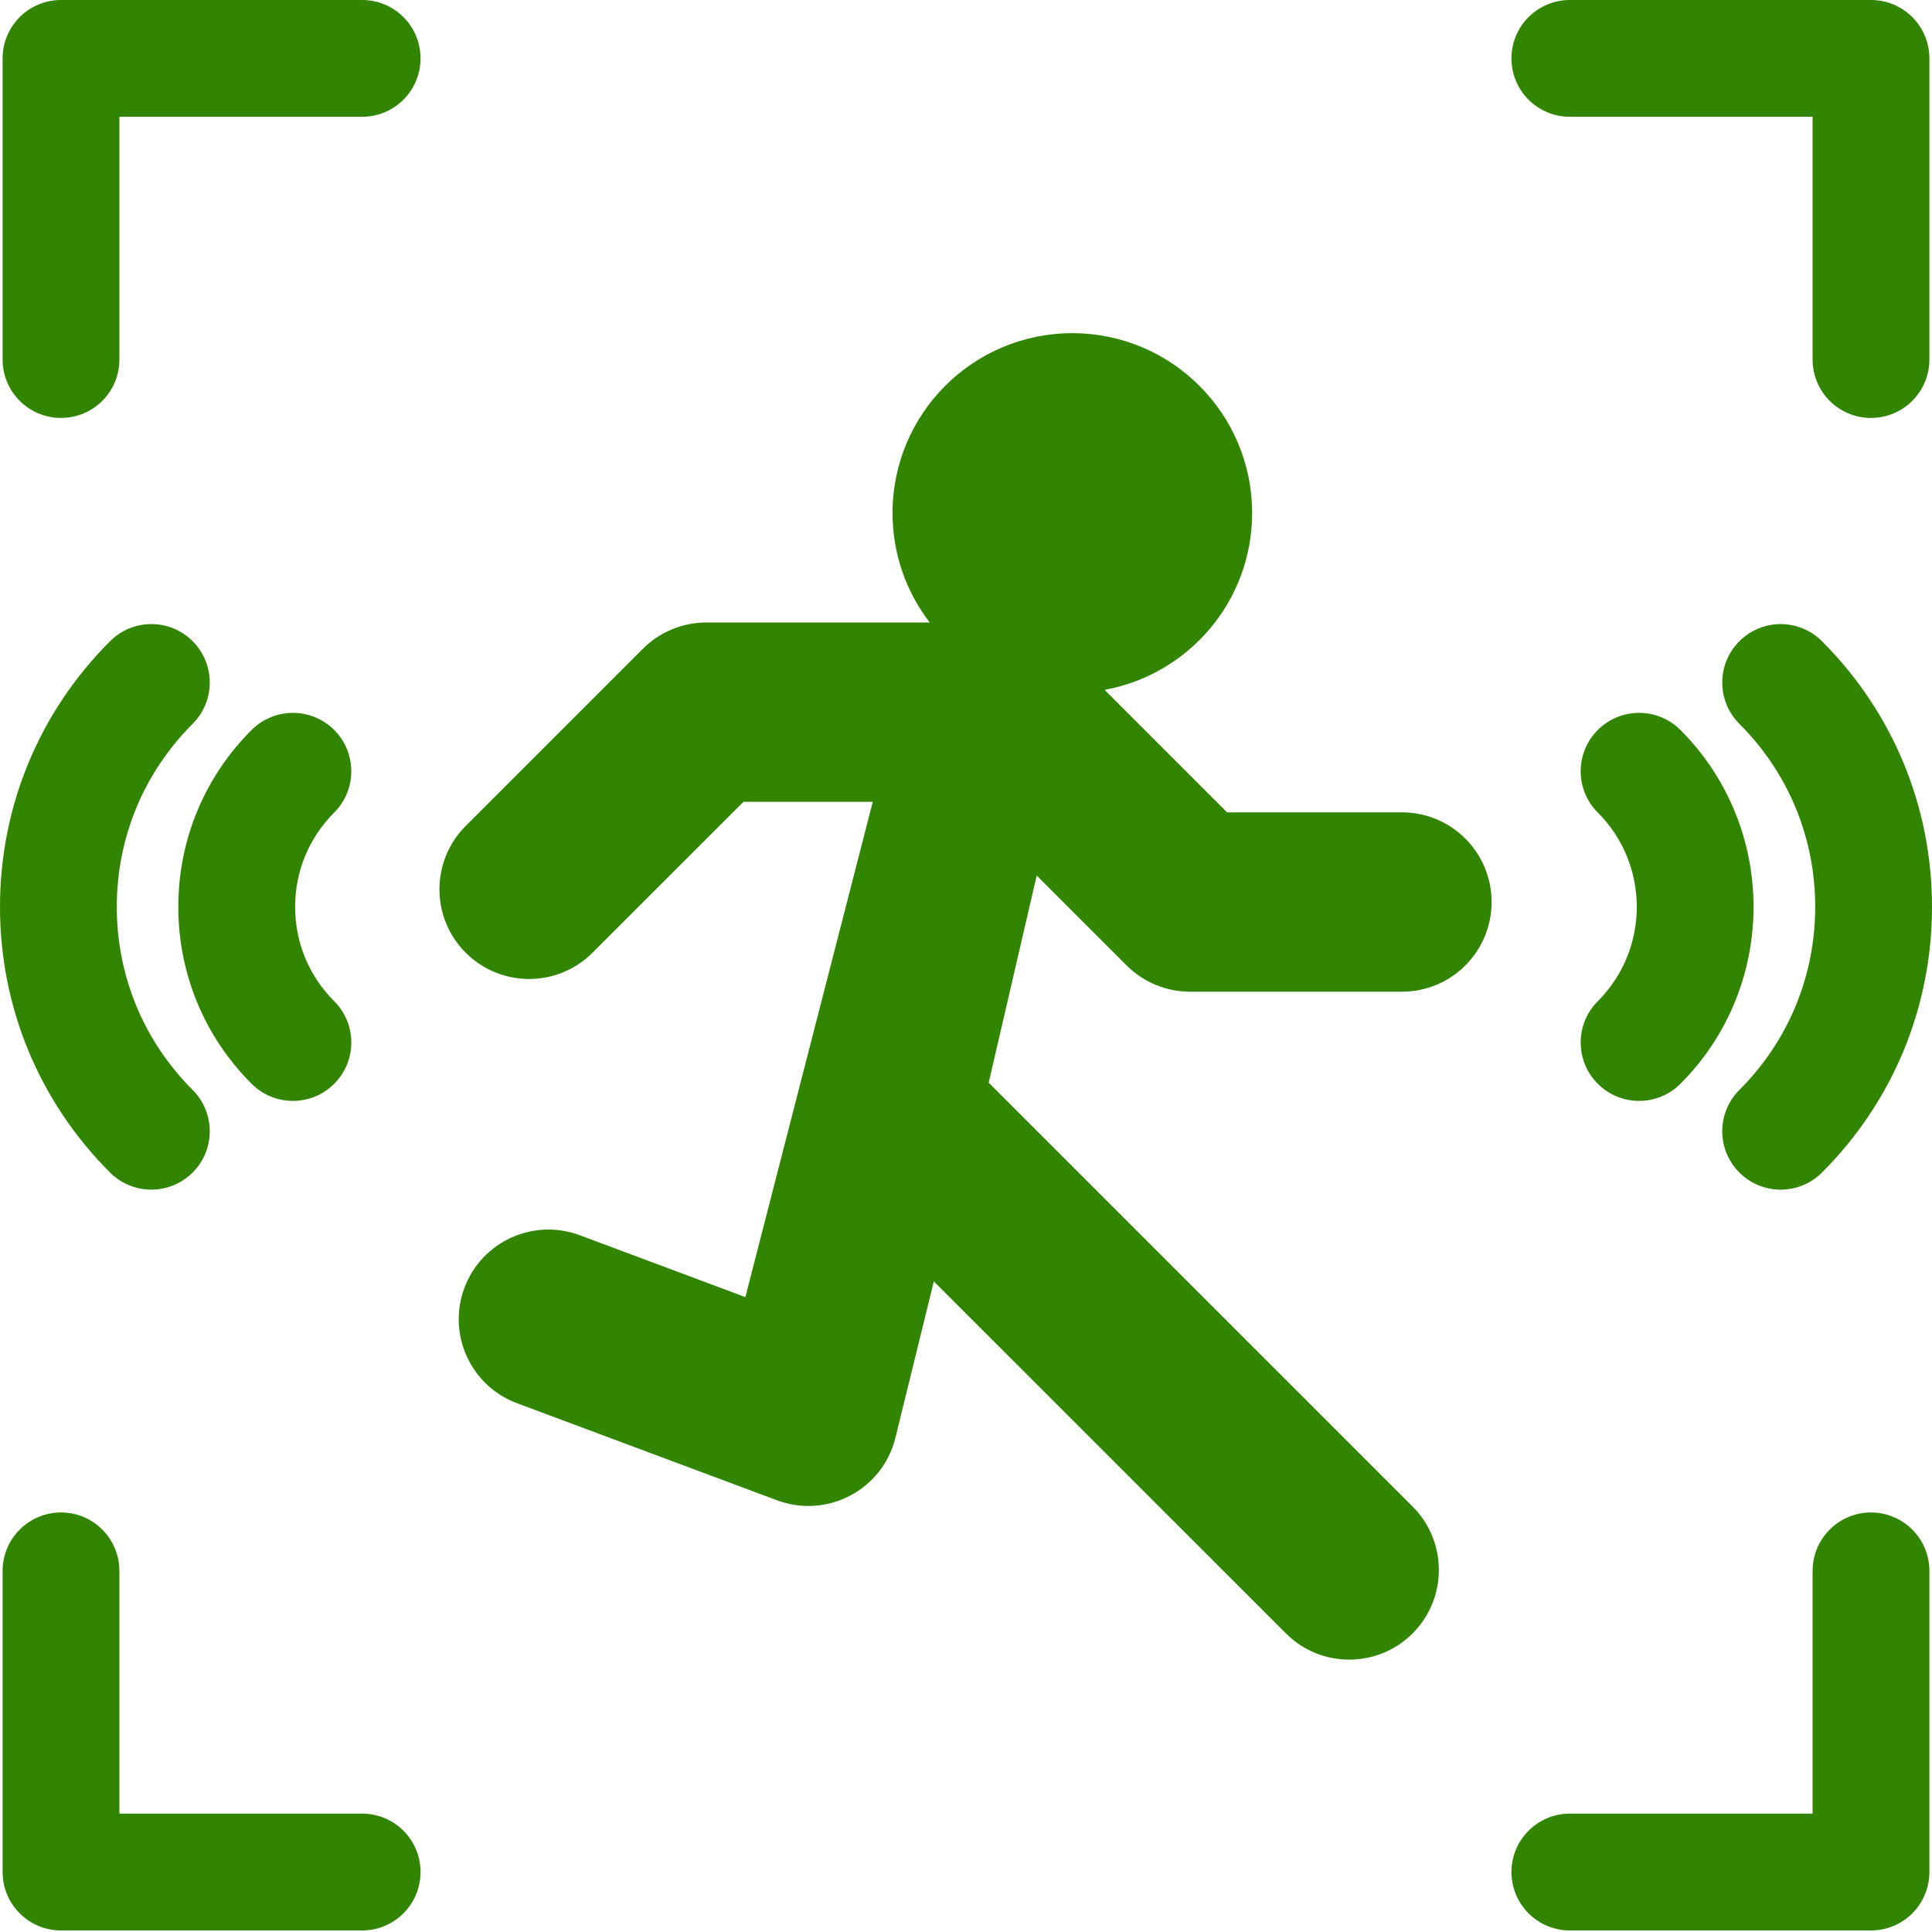
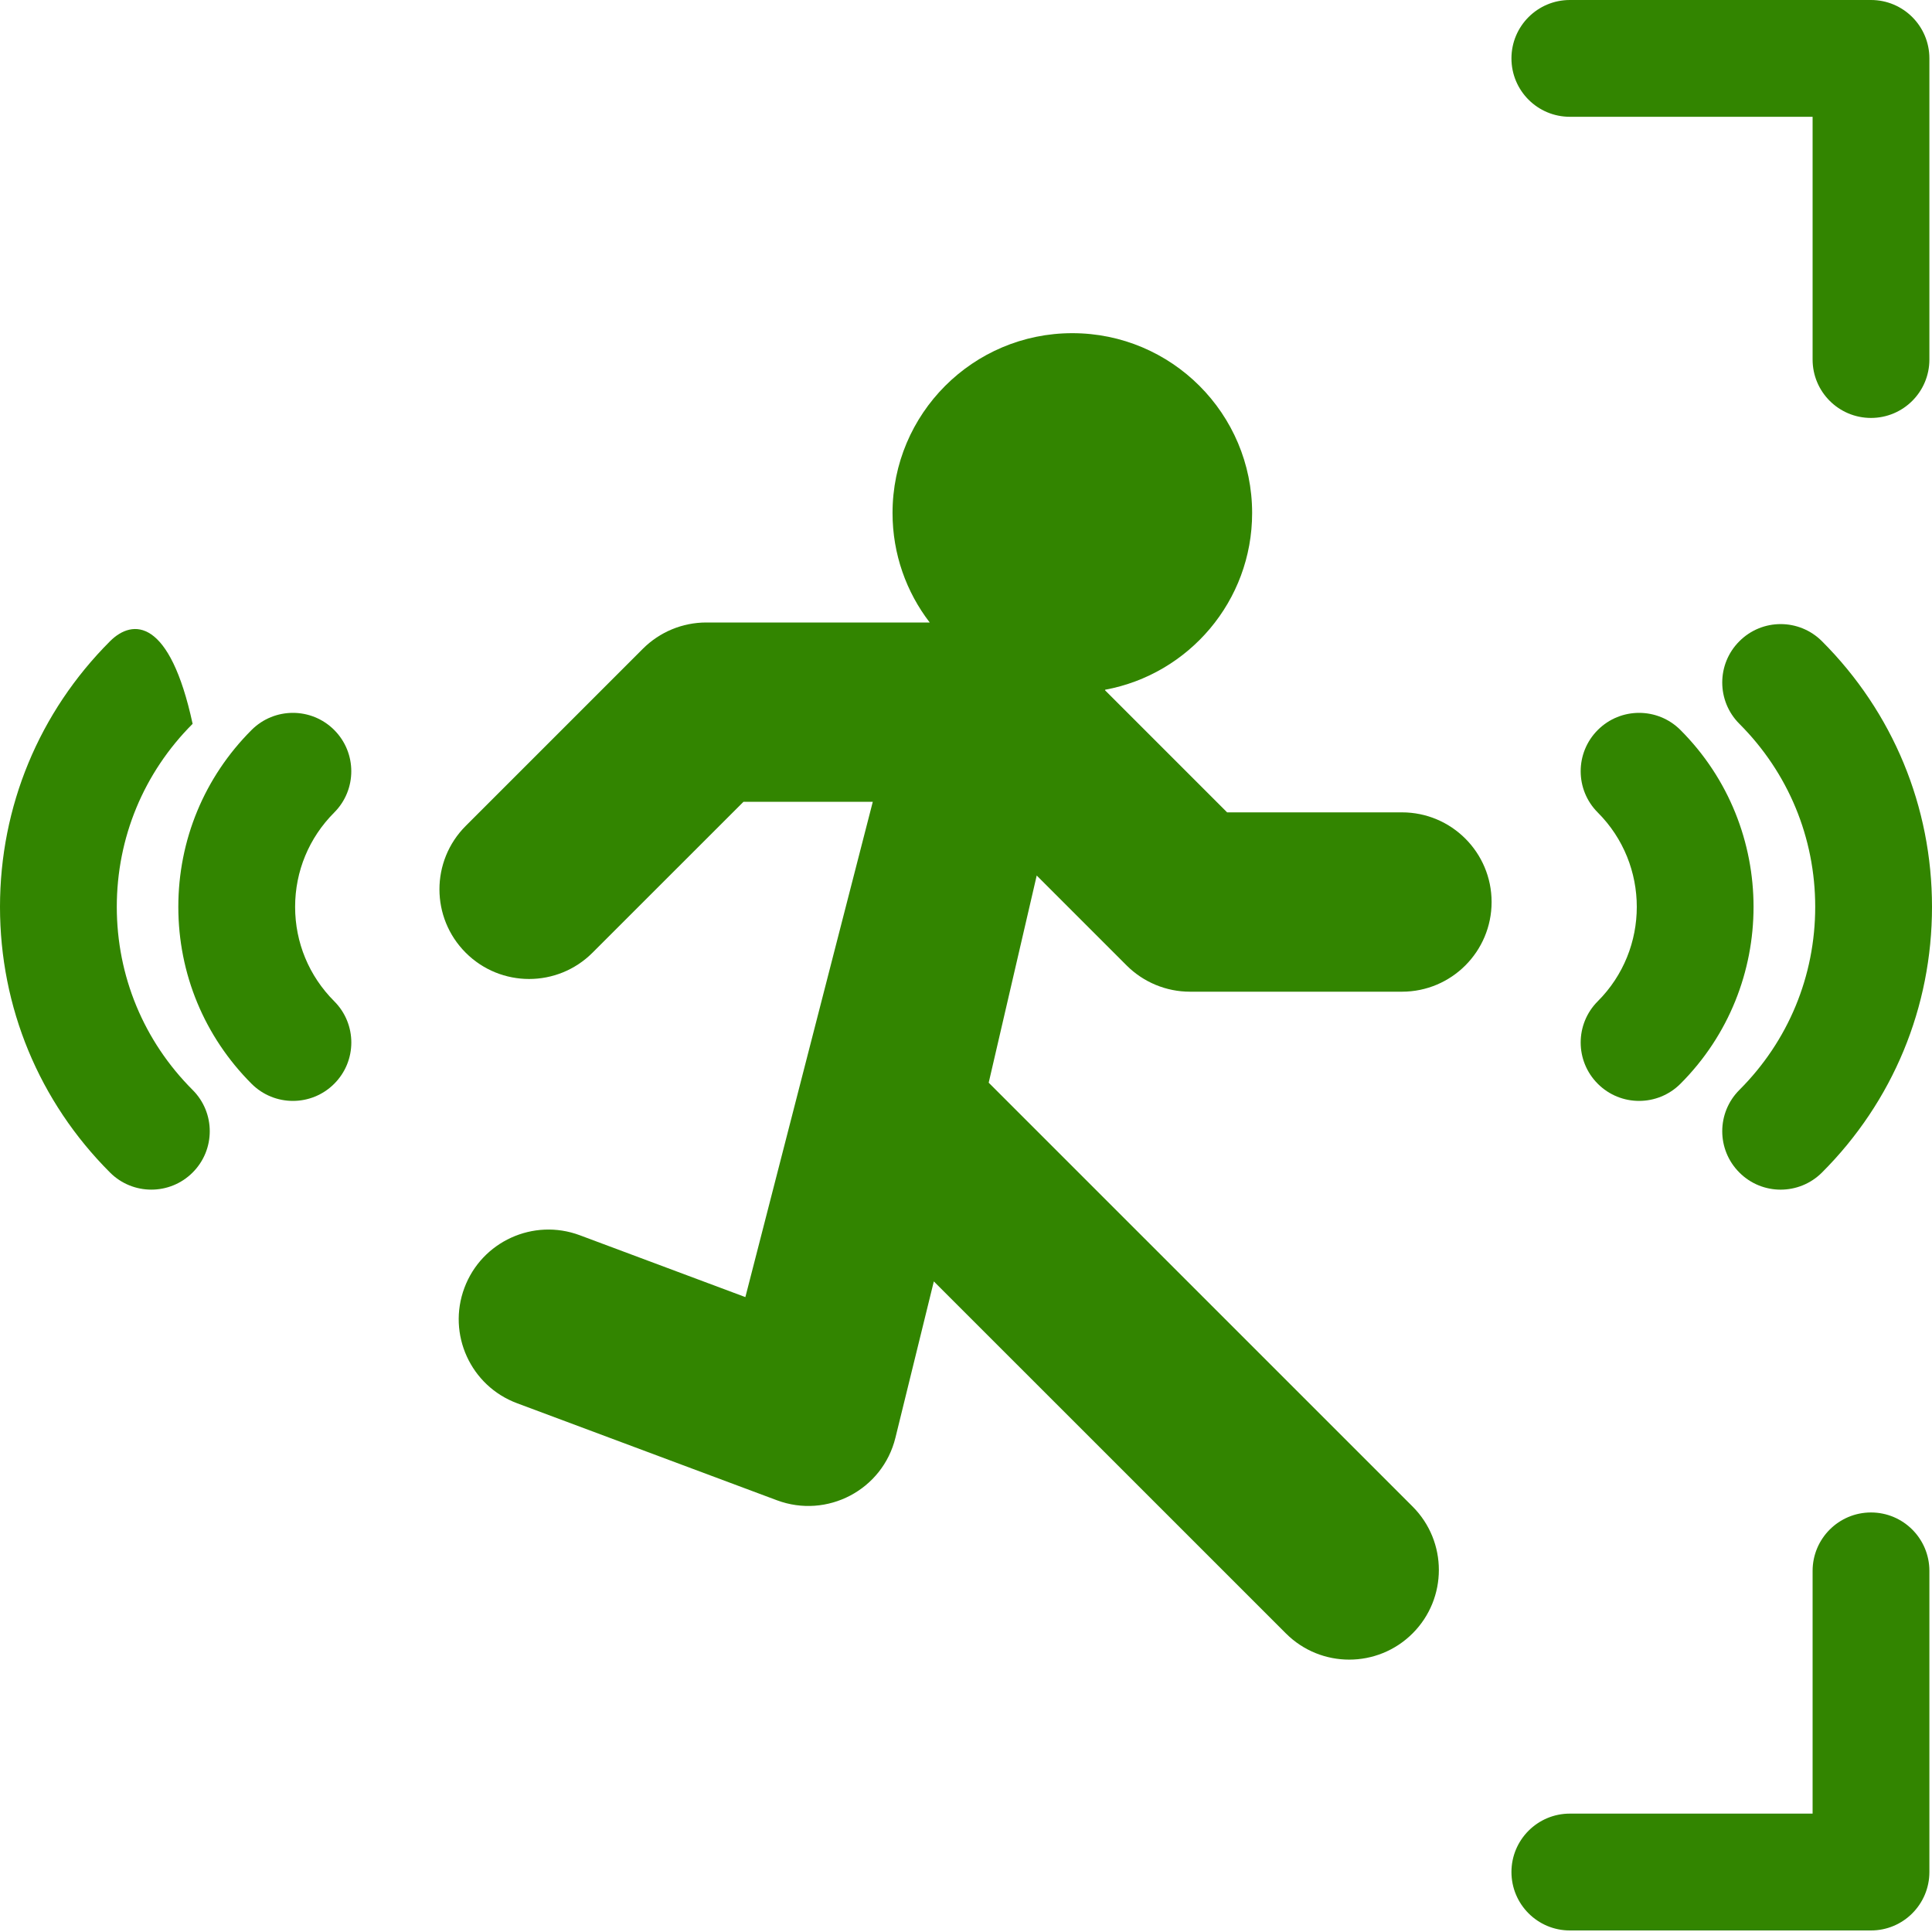
<svg xmlns="http://www.w3.org/2000/svg" width="40" height="40" viewBox="0 0 40 40" fill="none">
  <path d="M29.026 16.819H25.406L22.878 14.291L22.882 14.28C24.613 13.96 25.924 12.444 25.924 10.621C25.924 8.565 24.257 6.898 22.201 6.898C20.145 6.898 18.479 8.565 18.479 10.621C18.479 11.474 18.766 12.26 19.249 12.888H14.623C14.13 12.888 13.658 13.084 13.31 13.432L9.642 17.1C8.917 17.825 8.917 19 9.642 19.725C10.367 20.45 11.542 20.45 12.267 19.725L15.392 16.601H18.07L15.432 26.855L12.003 25.574C11.043 25.216 9.973 25.704 9.615 26.664C9.256 27.624 9.744 28.694 10.704 29.052L16.087 31.062C17.123 31.448 18.273 30.849 18.539 29.766L19.334 26.53L26.622 33.817C27.346 34.542 28.522 34.542 29.247 33.817C29.971 33.092 29.971 31.917 29.247 31.192L20.47 22.416L21.464 18.127L23.325 19.988C23.673 20.336 24.145 20.532 24.637 20.532H29.026C30.051 20.532 30.882 19.701 30.882 18.675C30.882 17.65 30.051 16.819 29.026 16.819Z" fill="#328500" />
  <path d="M33.081 22.439C33.553 22.911 34.318 22.911 34.791 22.439C36.81 20.419 36.81 17.133 34.791 15.113C34.319 14.641 33.553 14.641 33.081 15.113C32.608 15.585 32.608 16.351 33.081 16.823C34.157 17.9 34.157 19.652 33.081 20.729C32.608 21.201 32.608 21.967 33.081 22.439Z" fill="#328500" />
  <path d="M37.722 24.276C39.191 22.807 40 20.854 40 18.776C40 16.698 39.191 14.745 37.722 13.276C37.249 12.803 36.484 12.803 36.012 13.276C35.539 13.748 35.539 14.513 36.012 14.986C37.024 15.998 37.582 17.344 37.582 18.776C37.582 20.208 37.024 21.554 36.012 22.566C35.539 23.038 35.539 23.804 36.012 24.276C36.484 24.749 37.249 24.748 37.722 24.276Z" fill="#328500" />
  <path d="M6.919 15.113C6.447 14.641 5.682 14.641 5.209 15.113C4.231 16.091 3.692 17.392 3.692 18.776C3.692 20.16 4.231 21.46 5.209 22.439C5.682 22.911 6.447 22.911 6.919 22.439C7.392 21.967 7.392 21.201 6.919 20.729C6.398 20.207 6.11 19.514 6.11 18.776C6.11 18.038 6.398 17.345 6.919 16.823C7.391 16.351 7.391 15.585 6.919 15.113Z" fill="#328500" />
-   <path d="M2.278 13.276C0.809 14.745 0 16.698 0 18.776C0 20.854 0.809 22.807 2.278 24.276C2.75 24.748 3.516 24.748 3.988 24.276C4.461 23.804 4.461 23.038 3.988 22.566C2.976 21.554 2.418 20.208 2.418 18.776C2.418 17.344 2.976 15.998 3.988 14.986C4.461 14.513 4.461 13.748 3.988 13.275C3.516 12.803 2.751 12.803 2.278 13.276Z" fill="#328500" />
-   <path d="M7.498 0H1.263C0.595 0 0.054 0.541 0.054 1.209V7.444C0.054 8.112 0.595 8.653 1.263 8.653C1.931 8.653 2.472 8.112 2.472 7.444V2.418H7.498C8.165 2.418 8.707 1.877 8.707 1.209C8.707 0.541 8.165 0 7.498 0Z" fill="#328500" />
+   <path d="M2.278 13.276C0.809 14.745 0 16.698 0 18.776C0 20.854 0.809 22.807 2.278 24.276C2.75 24.748 3.516 24.748 3.988 24.276C4.461 23.804 4.461 23.038 3.988 22.566C2.976 21.554 2.418 20.208 2.418 18.776C2.418 17.344 2.976 15.998 3.988 14.986C3.516 12.803 2.751 12.803 2.278 13.276Z" fill="#328500" />
  <path d="M32.502 2.418H37.528V7.444C37.528 8.112 38.069 8.653 38.737 8.653C39.405 8.653 39.946 8.112 39.946 7.444V1.209C39.946 0.541 39.405 0 38.737 0H32.502C31.834 0 31.293 0.541 31.293 1.209C31.293 1.877 31.834 2.418 32.502 2.418Z" fill="#328500" />
  <path d="M38.737 31.314C38.069 31.314 37.528 31.856 37.528 32.524V37.549H32.502C31.834 37.549 31.293 38.091 31.293 38.758C31.293 39.426 31.834 39.968 32.502 39.968H38.737C39.405 39.968 39.946 39.426 39.946 38.758V32.524C39.946 31.856 39.405 31.314 38.737 31.314Z" fill="#328500" />
-   <path d="M7.498 37.549H2.472V32.524C2.472 31.856 1.931 31.314 1.263 31.314C0.595 31.314 0.054 31.856 0.054 32.524V38.758C0.054 39.426 0.595 39.968 1.263 39.968H7.498C8.165 39.968 8.707 39.426 8.707 38.758C8.707 38.091 8.165 37.549 7.498 37.549Z" fill="#328500" />
</svg>